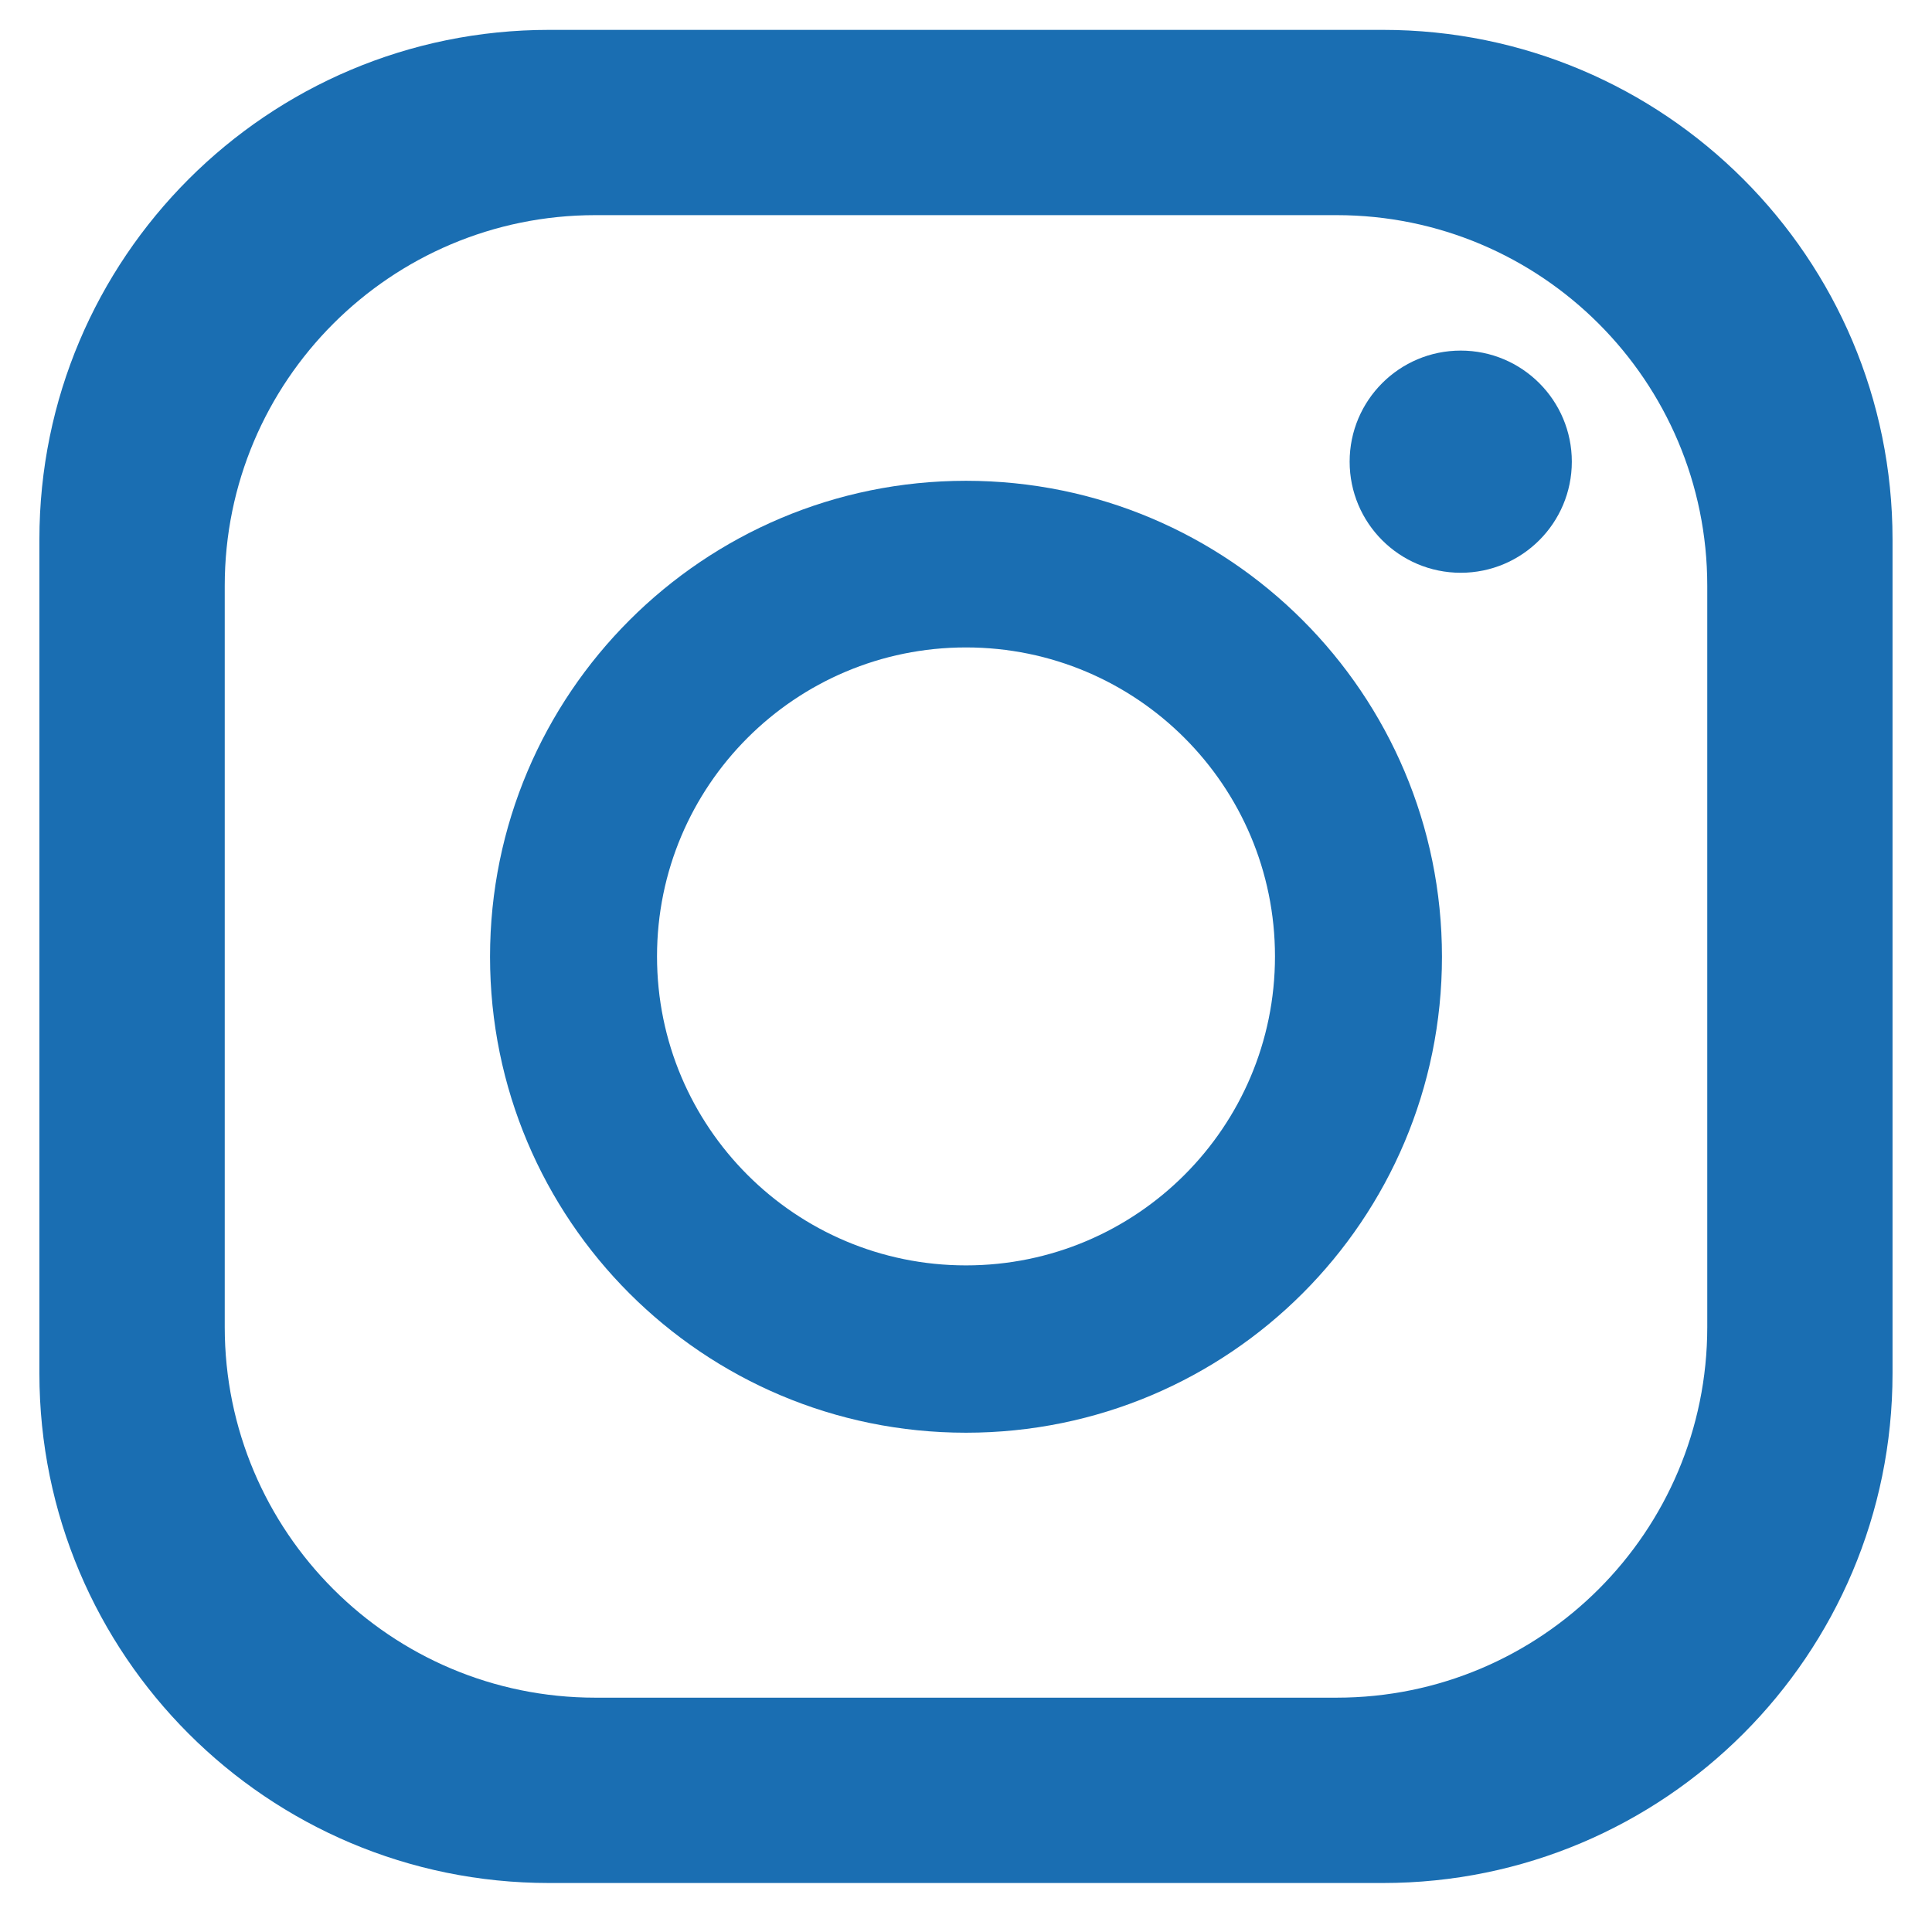
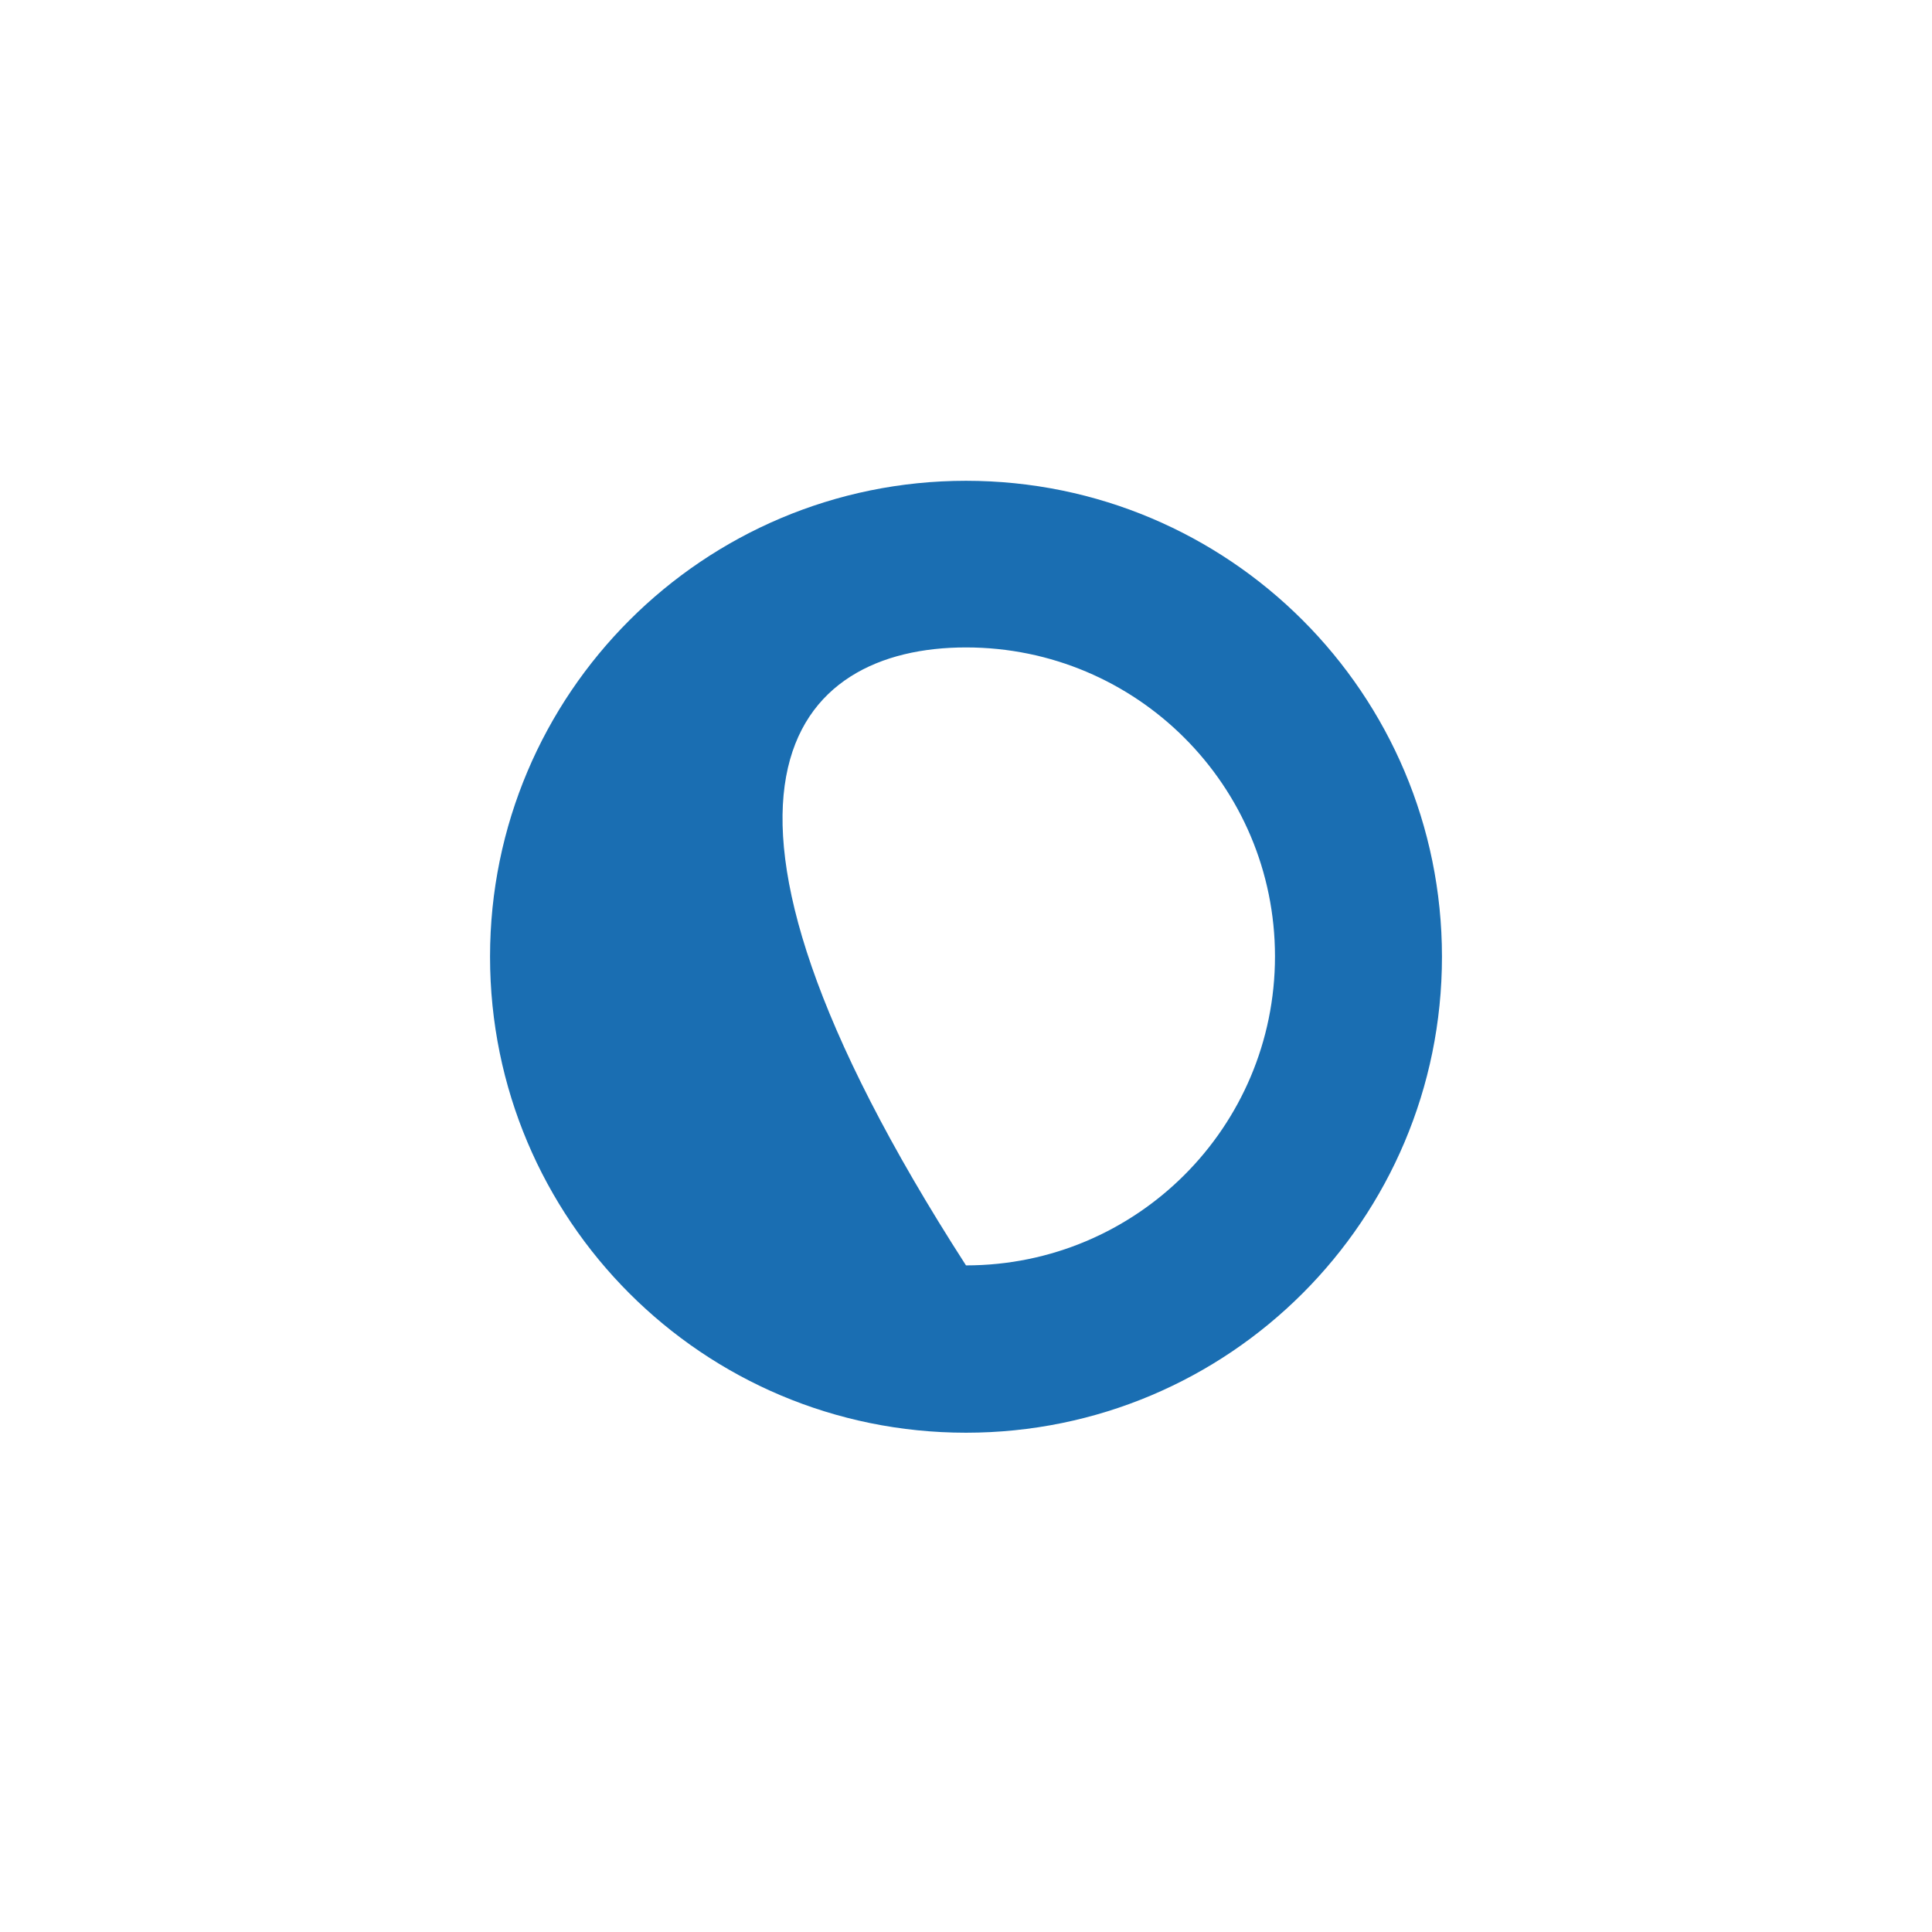
<svg xmlns="http://www.w3.org/2000/svg" width="28" height="28" viewBox="0 0 28 28" fill="none">
  <g clip-path="url(#clip0_15_752)">
-     <path d="M14 6.968C10.194 6.968 7.102 10.054 7.102 13.866C7.102 17.678 10.188 20.764 14 20.764C17.811 20.764 20.898 17.678 20.898 13.866C20.898 10.054 17.811 6.968 14 6.968ZM14 18.339C11.526 18.339 9.522 16.334 9.522 13.861C9.522 11.387 11.526 9.383 14 9.383C16.473 9.383 18.478 11.387 18.478 13.861C18.478 16.334 16.473 18.339 14 18.339Z" fill="#1A6EB2" />
-     <path d="M21.17 8.301C22.059 8.301 22.78 7.58 22.78 6.691C22.78 5.802 22.059 5.081 21.17 5.081C20.281 5.081 19.56 5.802 19.56 6.691C19.56 7.58 20.281 8.301 21.17 8.301Z" fill="#1A6EB2" />
-     <path fill-rule="evenodd" clip-rule="evenodd" d="M7.957 0.433C3.878 0.433 0.571 3.739 0.571 7.818V19.904C0.571 23.983 3.878 27.29 7.957 27.29H20.043C24.122 27.29 27.428 23.983 27.428 19.904V7.818C27.428 3.739 24.122 0.433 20.043 0.433H7.957ZM8.628 3.118C5.662 3.118 3.257 5.523 3.257 8.49V19.232C3.257 22.199 5.662 24.604 8.628 24.604H19.371C22.338 24.604 24.743 22.199 24.743 19.232V8.49C24.743 5.523 22.338 3.118 19.371 3.118H8.628Z" fill="#1A6EB2" />
+     <path d="M14 6.968C10.194 6.968 7.102 10.054 7.102 13.866C7.102 17.678 10.188 20.764 14 20.764C17.811 20.764 20.898 17.678 20.898 13.866C20.898 10.054 17.811 6.968 14 6.968ZM14 18.339C9.522 11.387 11.526 9.383 14 9.383C16.473 9.383 18.478 11.387 18.478 13.861C18.478 16.334 16.473 18.339 14 18.339Z" fill="#1A6EB2" />
  </g>
  <defs>
    <clipPath id="clip0_15_752">
      <rect width="26.857" height="26.857" fill="white" transform="translate(0.571 0.433)" />
    </clipPath>
  </defs>
</svg>